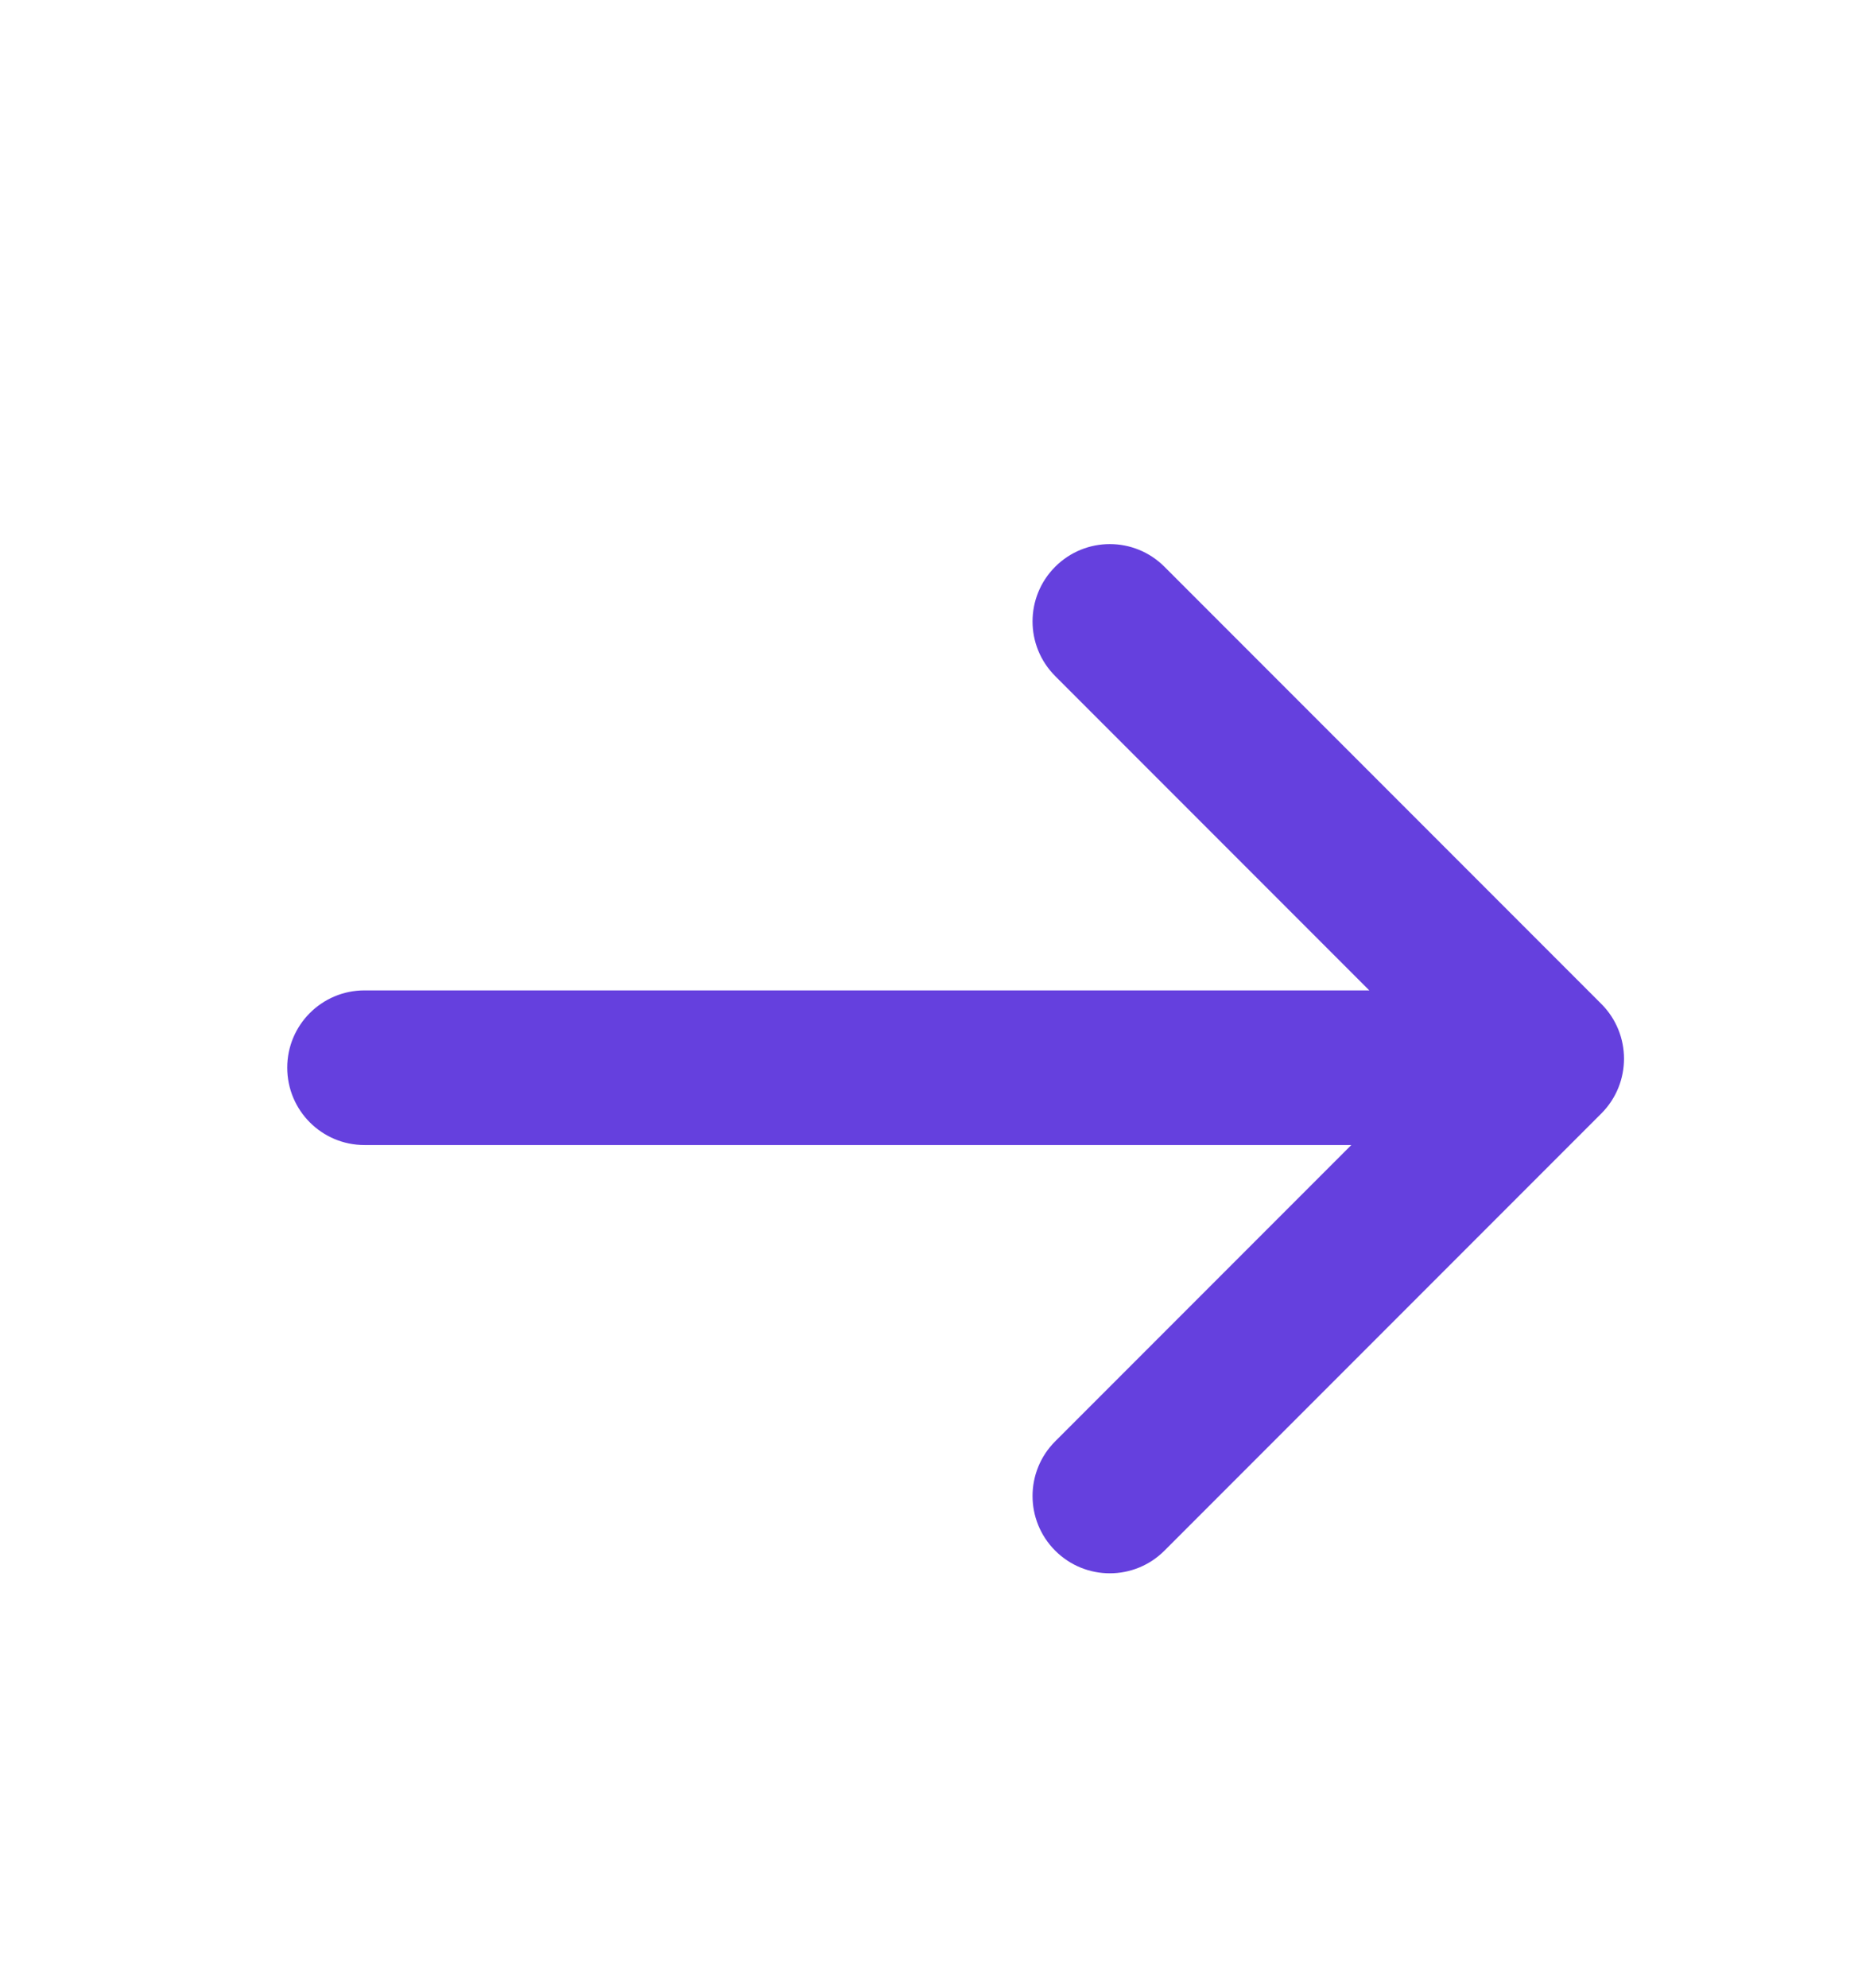
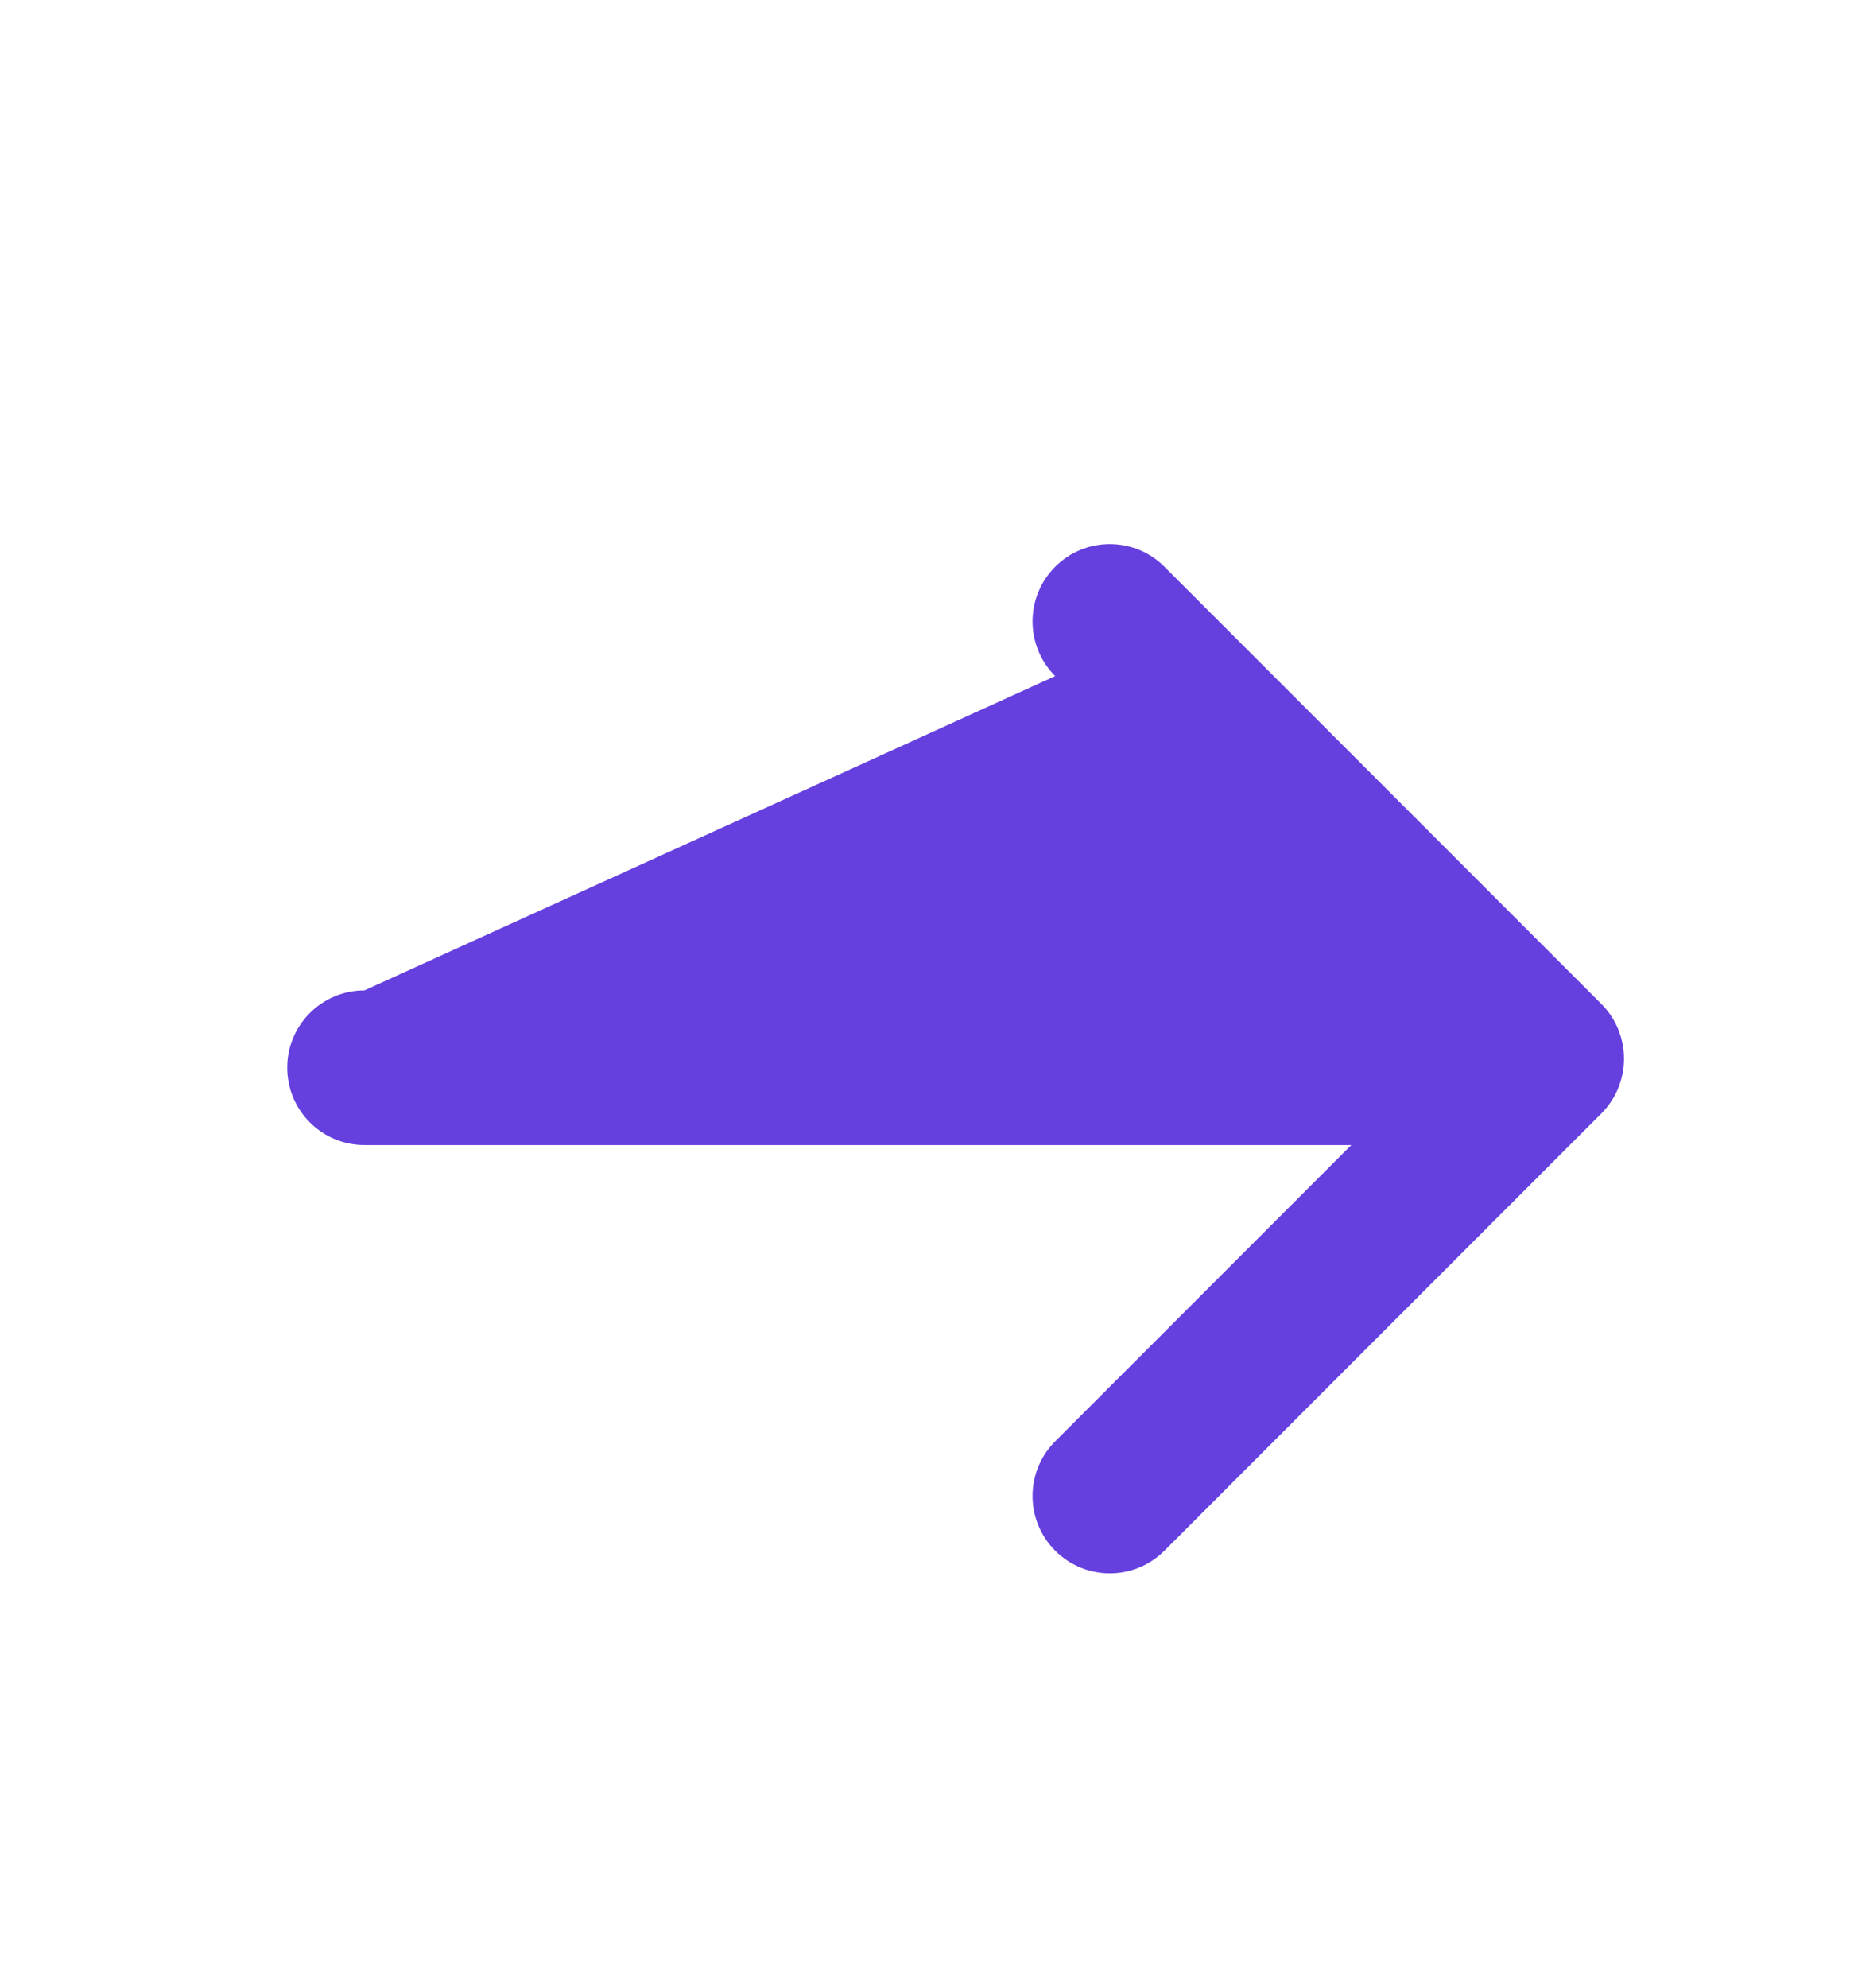
<svg xmlns="http://www.w3.org/2000/svg" width="14" height="15" viewBox="0 0 14 15" fill="none">
  <g id="ic-cta">
-     <path id="Union" fill-rule="evenodd" clip-rule="evenodd" d="M8.793 4.277C8.565 4.049 8.196 4.049 7.968 4.277C7.74 4.505 7.74 4.874 7.968 5.102L10.34 7.474L2.752 7.474C2.43 7.474 2.169 7.735 2.169 8.057C2.169 8.38 2.43 8.641 2.752 8.641L10.204 8.641L7.968 10.877C7.74 11.105 7.74 11.474 7.968 11.702C8.196 11.93 8.565 11.93 8.793 11.702L12.093 8.402C12.32 8.174 12.32 7.805 12.093 7.577L8.793 4.277Z" fill="#6540DE" />
+     <path id="Union" fill-rule="evenodd" clip-rule="evenodd" d="M8.793 4.277C8.565 4.049 8.196 4.049 7.968 4.277C7.74 4.505 7.74 4.874 7.968 5.102L2.752 7.474C2.43 7.474 2.169 7.735 2.169 8.057C2.169 8.38 2.43 8.641 2.752 8.641L10.204 8.641L7.968 10.877C7.74 11.105 7.74 11.474 7.968 11.702C8.196 11.93 8.565 11.93 8.793 11.702L12.093 8.402C12.32 8.174 12.32 7.805 12.093 7.577L8.793 4.277Z" fill="#6540DE" />
  </g>
</svg>